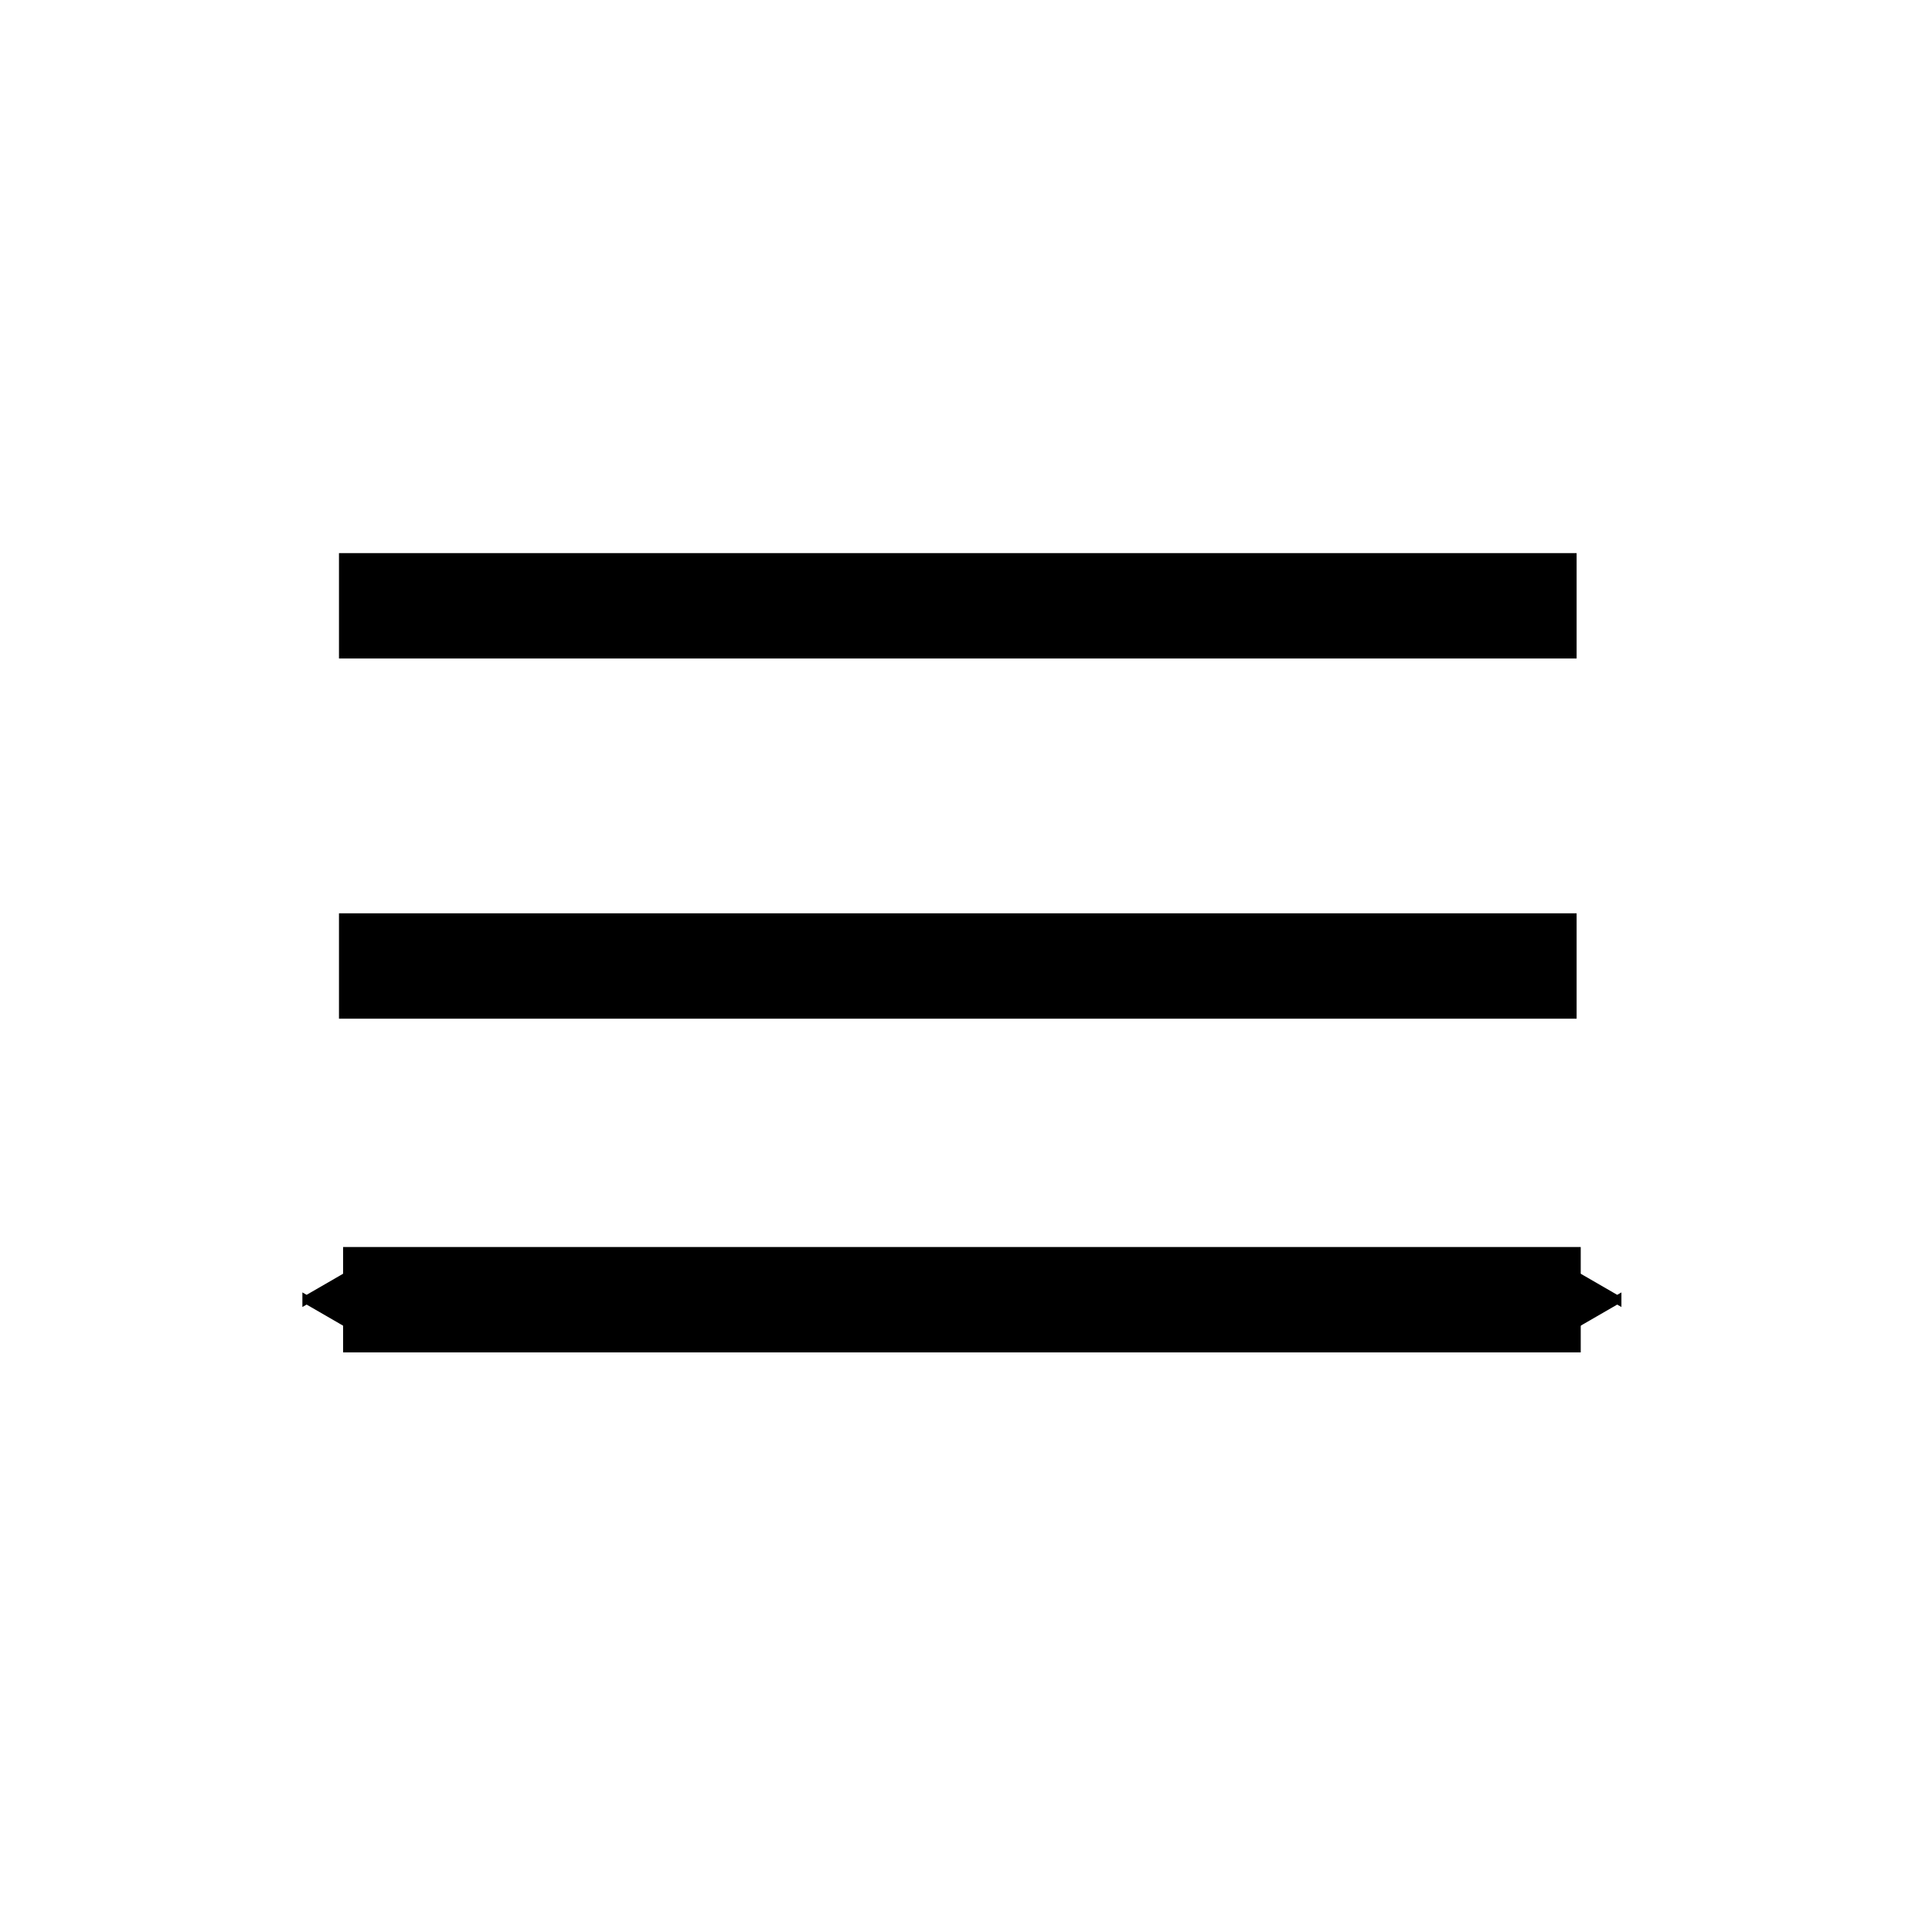
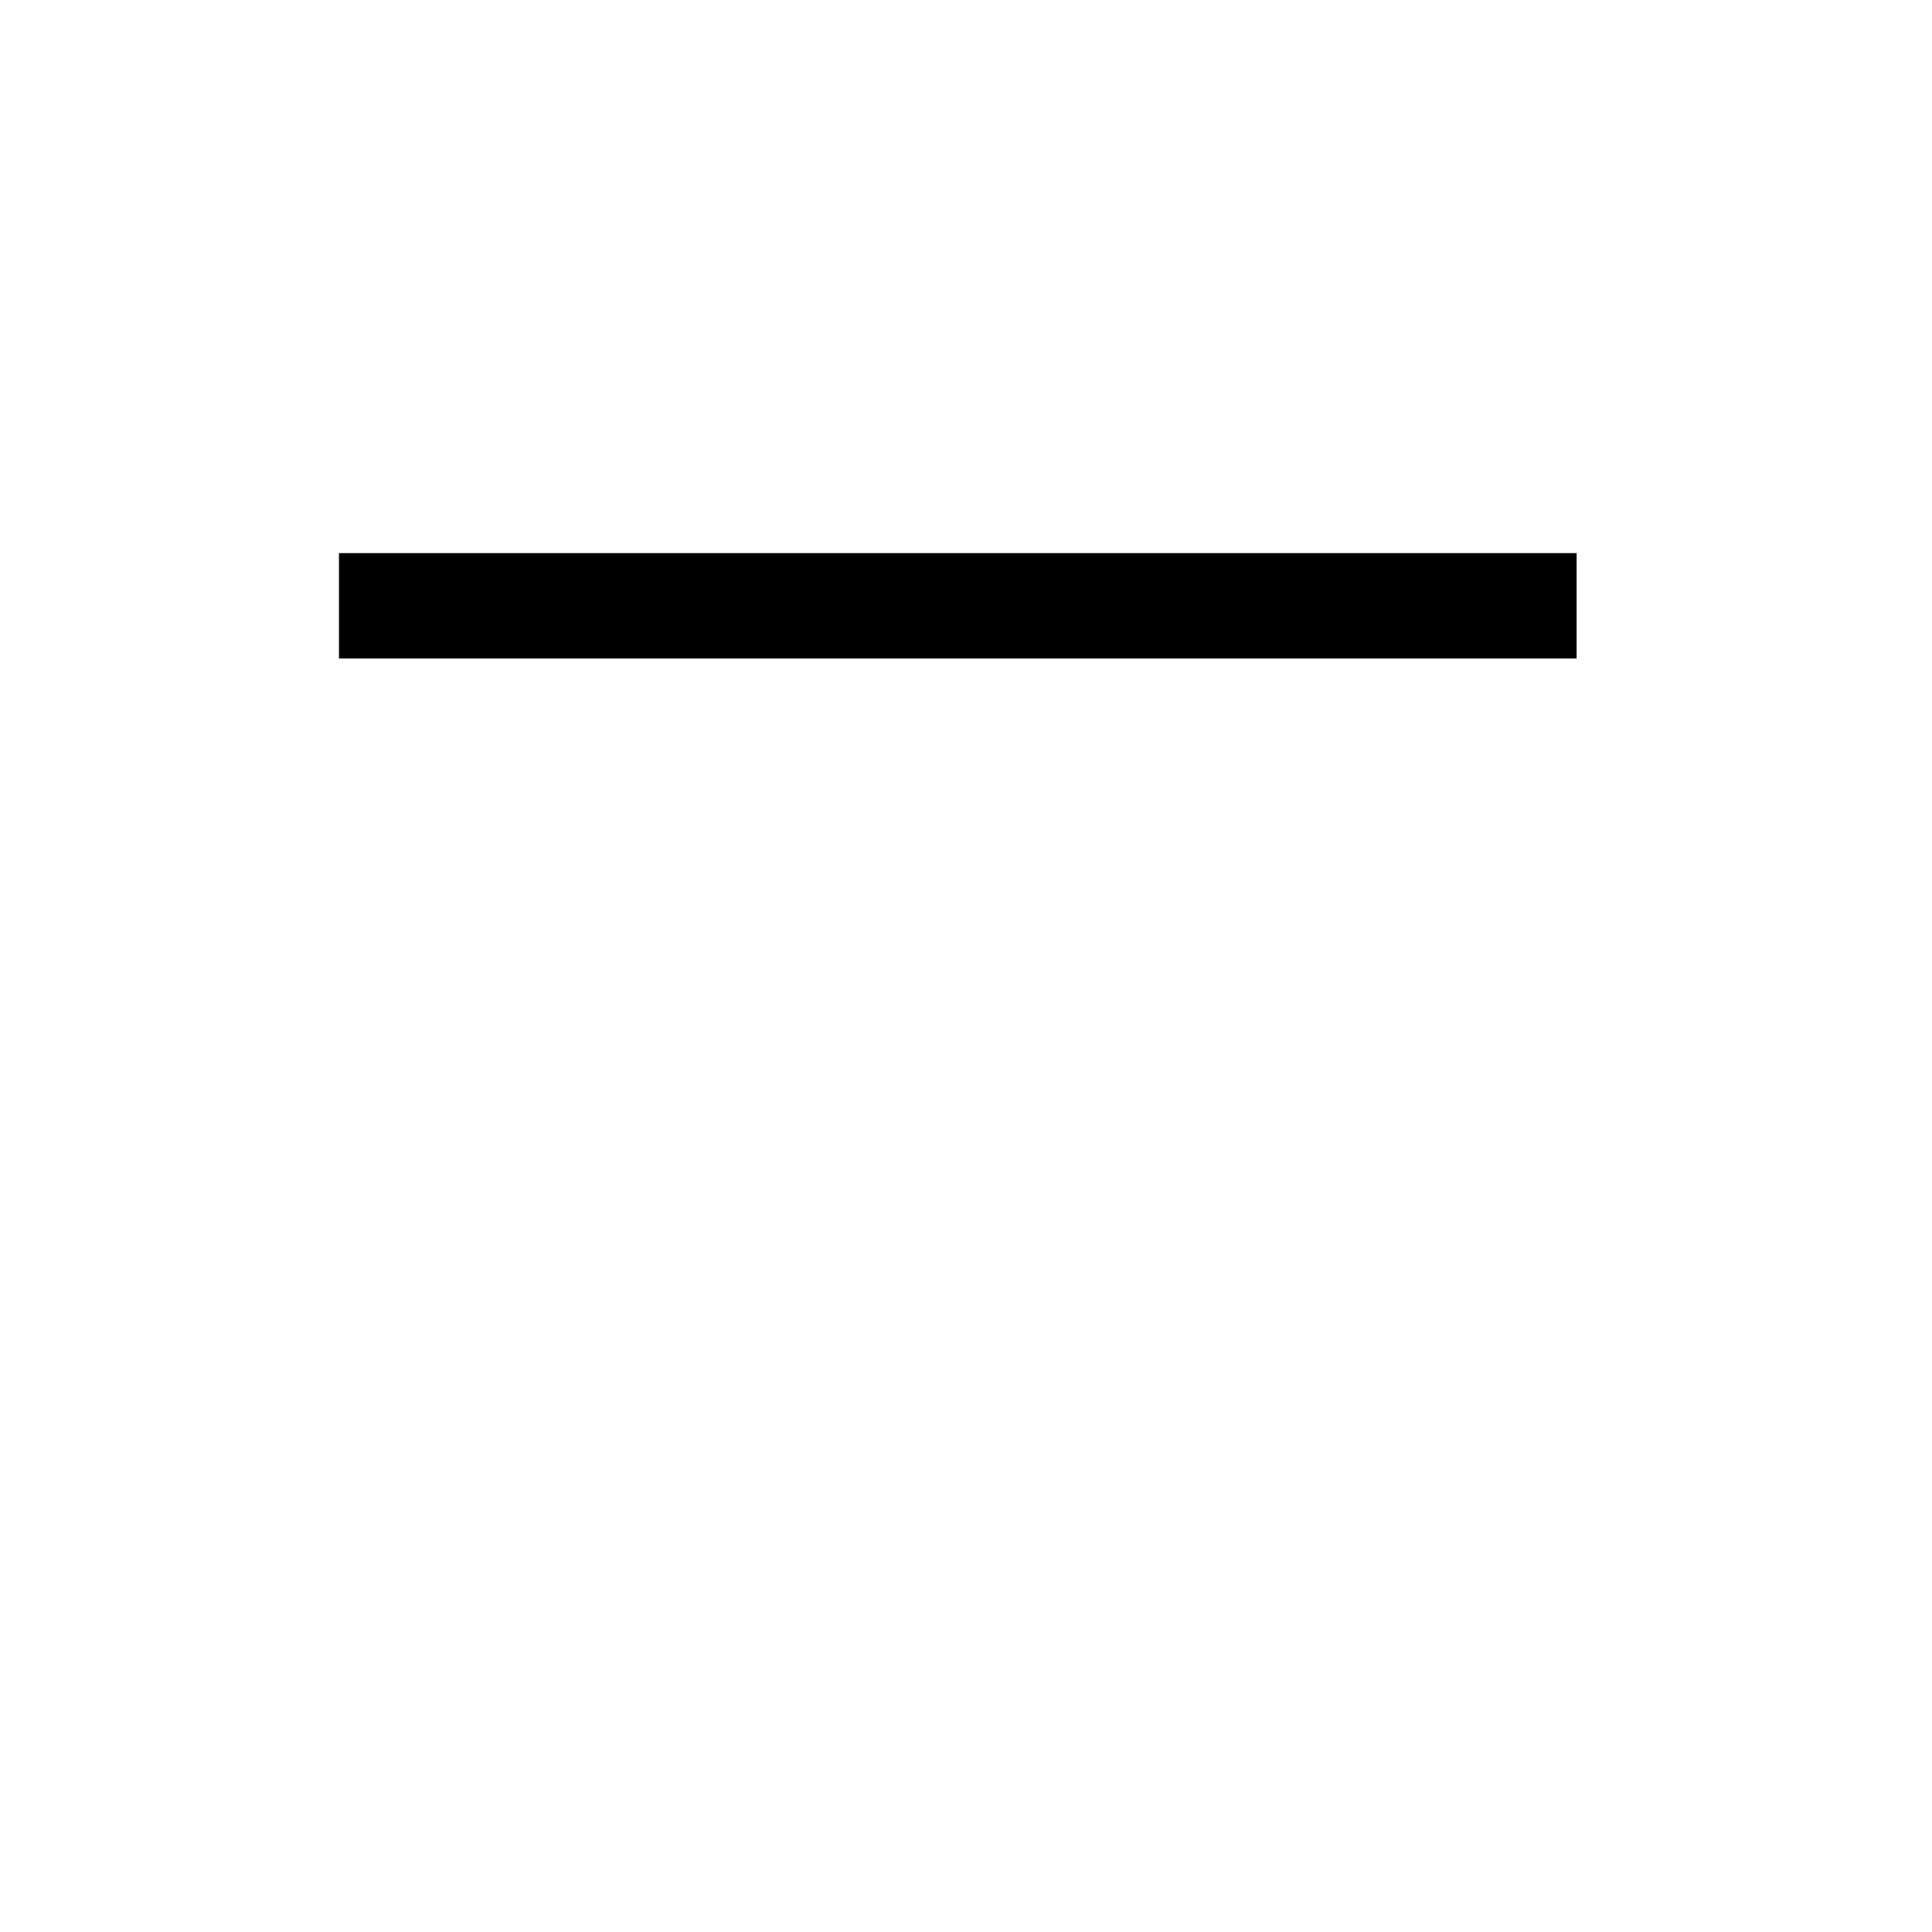
<svg xmlns="http://www.w3.org/2000/svg" version="1.1" width="55" height="55" viewBox="-27.5 -27.5 55 55" id="svg4607">
  <title>Present weather additional phenomenon: Fog over ice or snow cover</title>
  <desc>WMO international weather symbol: Present weather additional phenomenon: Fog over ice or snow cover</desc>
  <defs id="defs4615">
    <marker refX="0" refY="0" orient="auto" id="TriangleInS" style="overflow:visible">
      <path d="m 5.77,0 -8.65,5 0,-10 8.65,5 z" transform="scale(-0.2,-0.2)" id="path3922" style="fill-rule:evenodd;stroke:#000000;stroke-width:1pt;marker-start:none" />
    </marker>
    <marker refX="0" refY="0" orient="auto" id="TriangleOutS" style="overflow:visible">
-       <path d="m 5.77,0 -8.65,5 0,-10 8.65,5 z" transform="scale(0.2,0.2)" id="path3931" style="fill-rule:evenodd;stroke:#000000;stroke-width:1pt;marker-start:none" />
-     </marker>
+       </marker>
  </defs>
  <g id="g14286">
-     <path d="M -17.733,9.5 17.5,9.5" id="path4611" style="fill:none;stroke:#000000;stroke-width:3;marker-start:url(#TriangleInS);marker-end:url(#TriangleOutS)" />
-     <path d="m -17.85,-2.0338983e-8 35.233,0" id="path4611-9" style="fill:none;stroke:#000000;stroke-width:3;marker-start:none;marker-end:none" />
    <path d="m -17.85,-10.254 35.233,0" id="path4611-9-4" style="fill:none;stroke:#000000;stroke-width:3;marker-start:none;marker-end:none" />
  </g>
</svg>